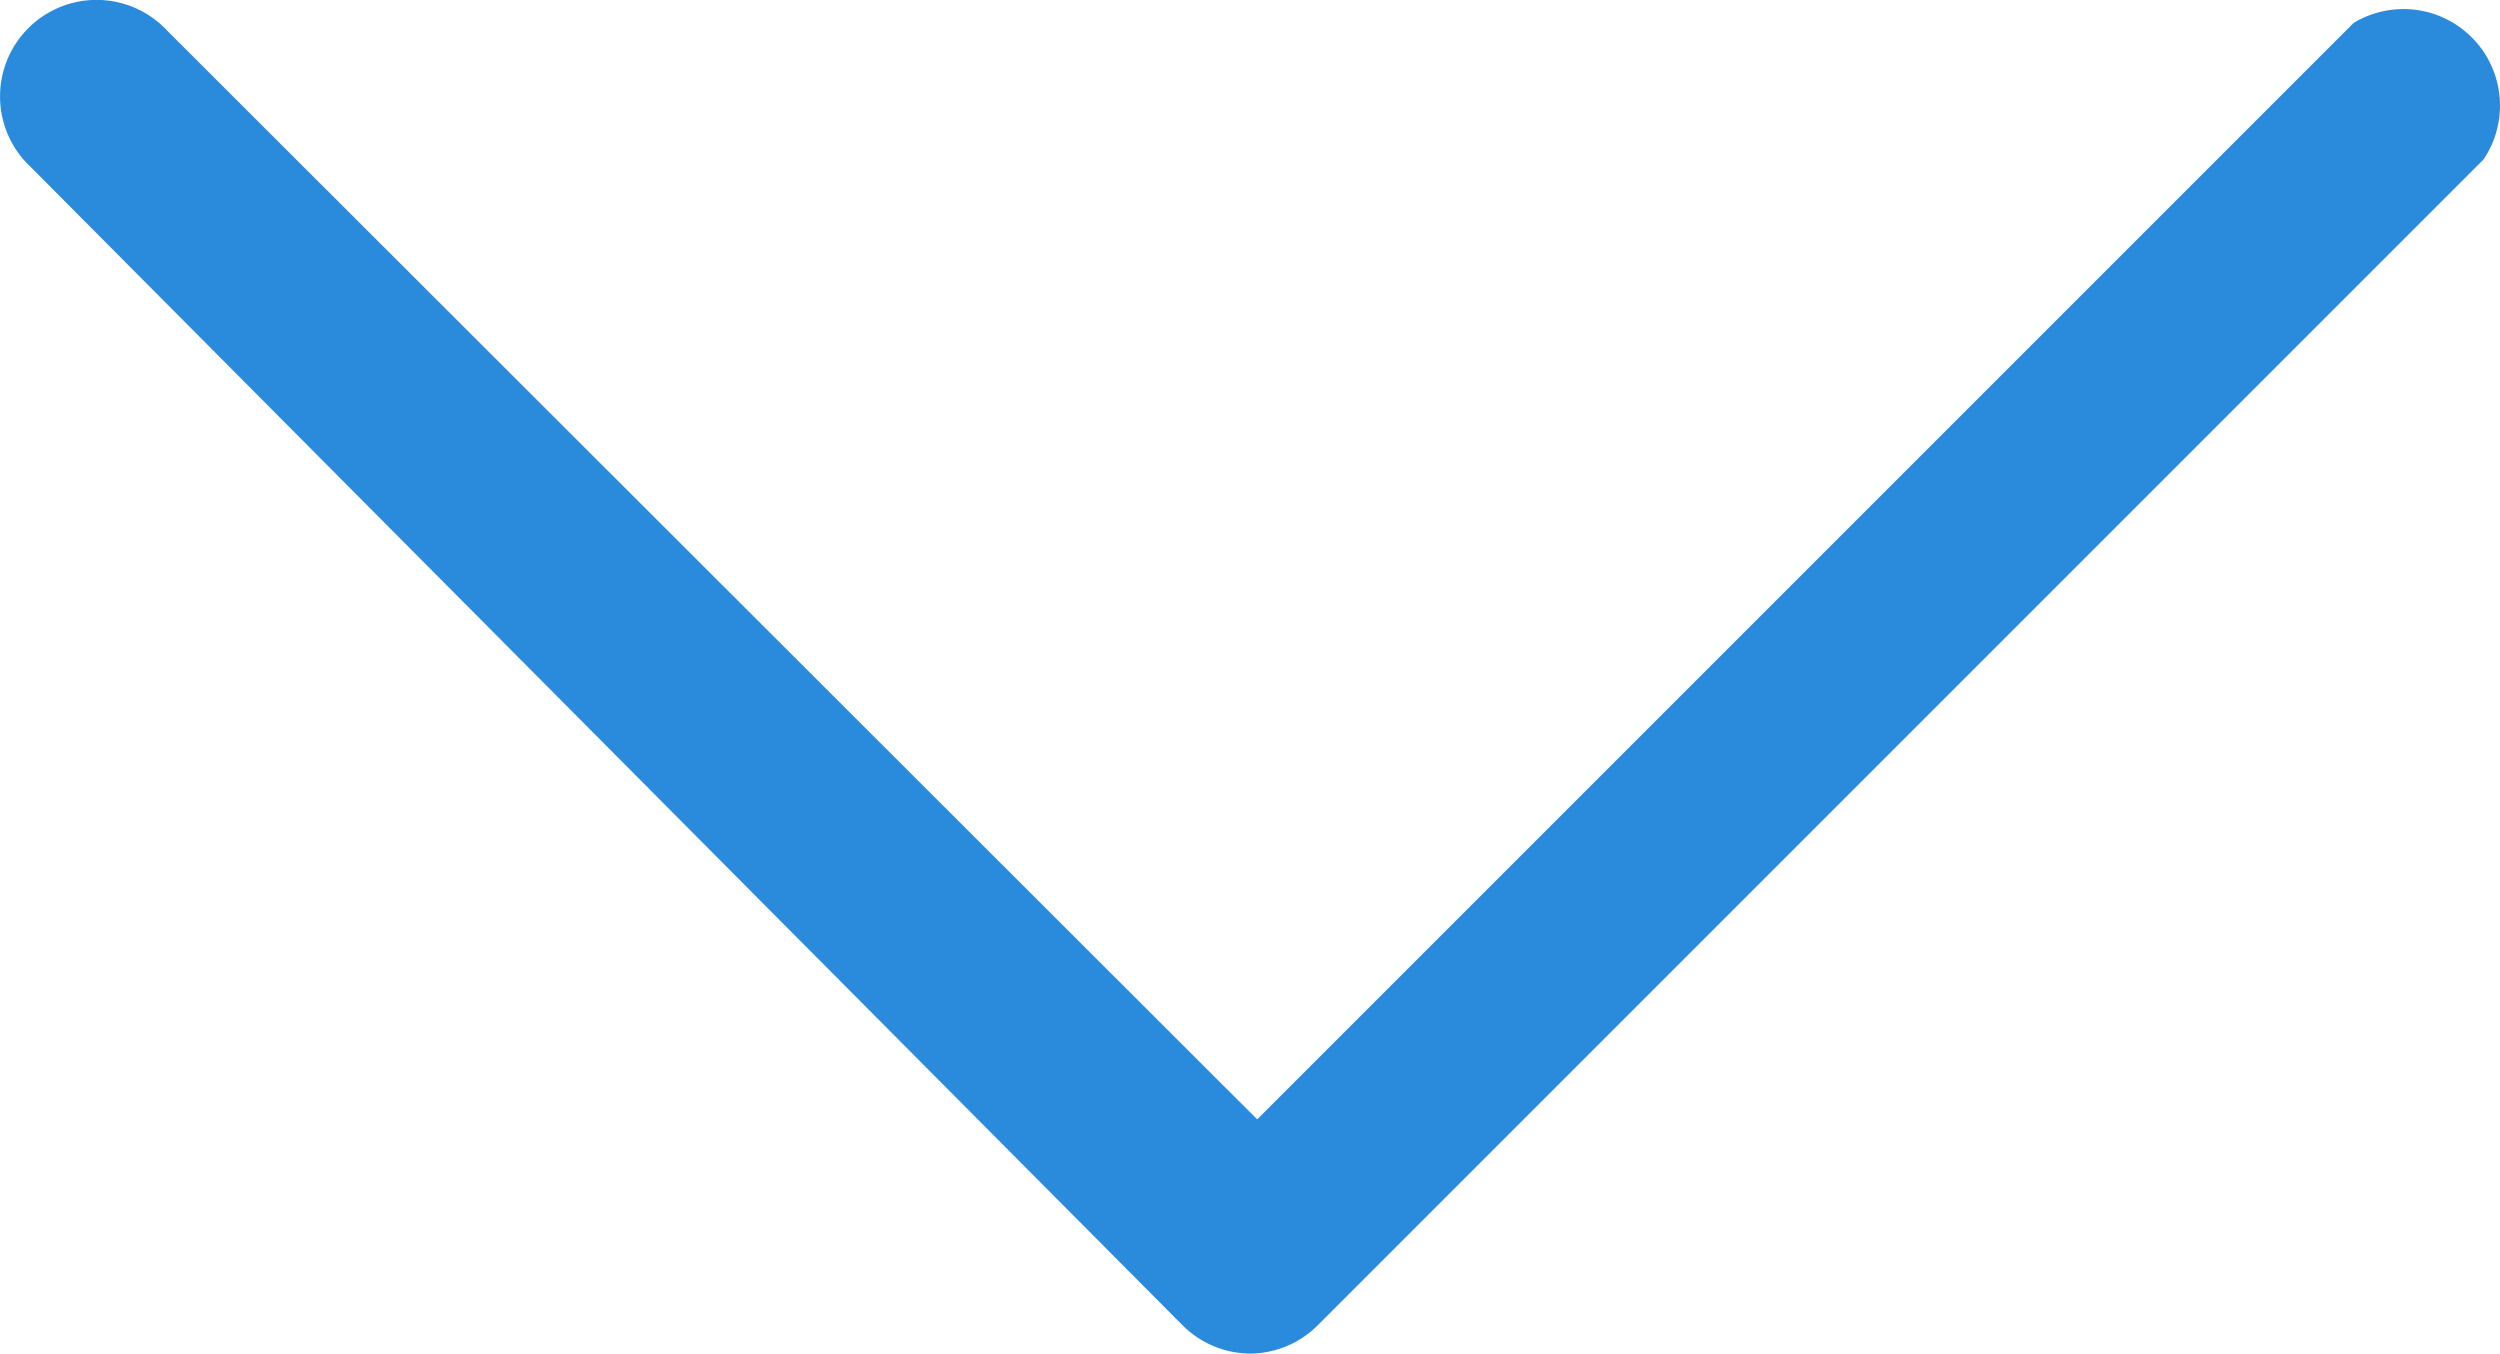
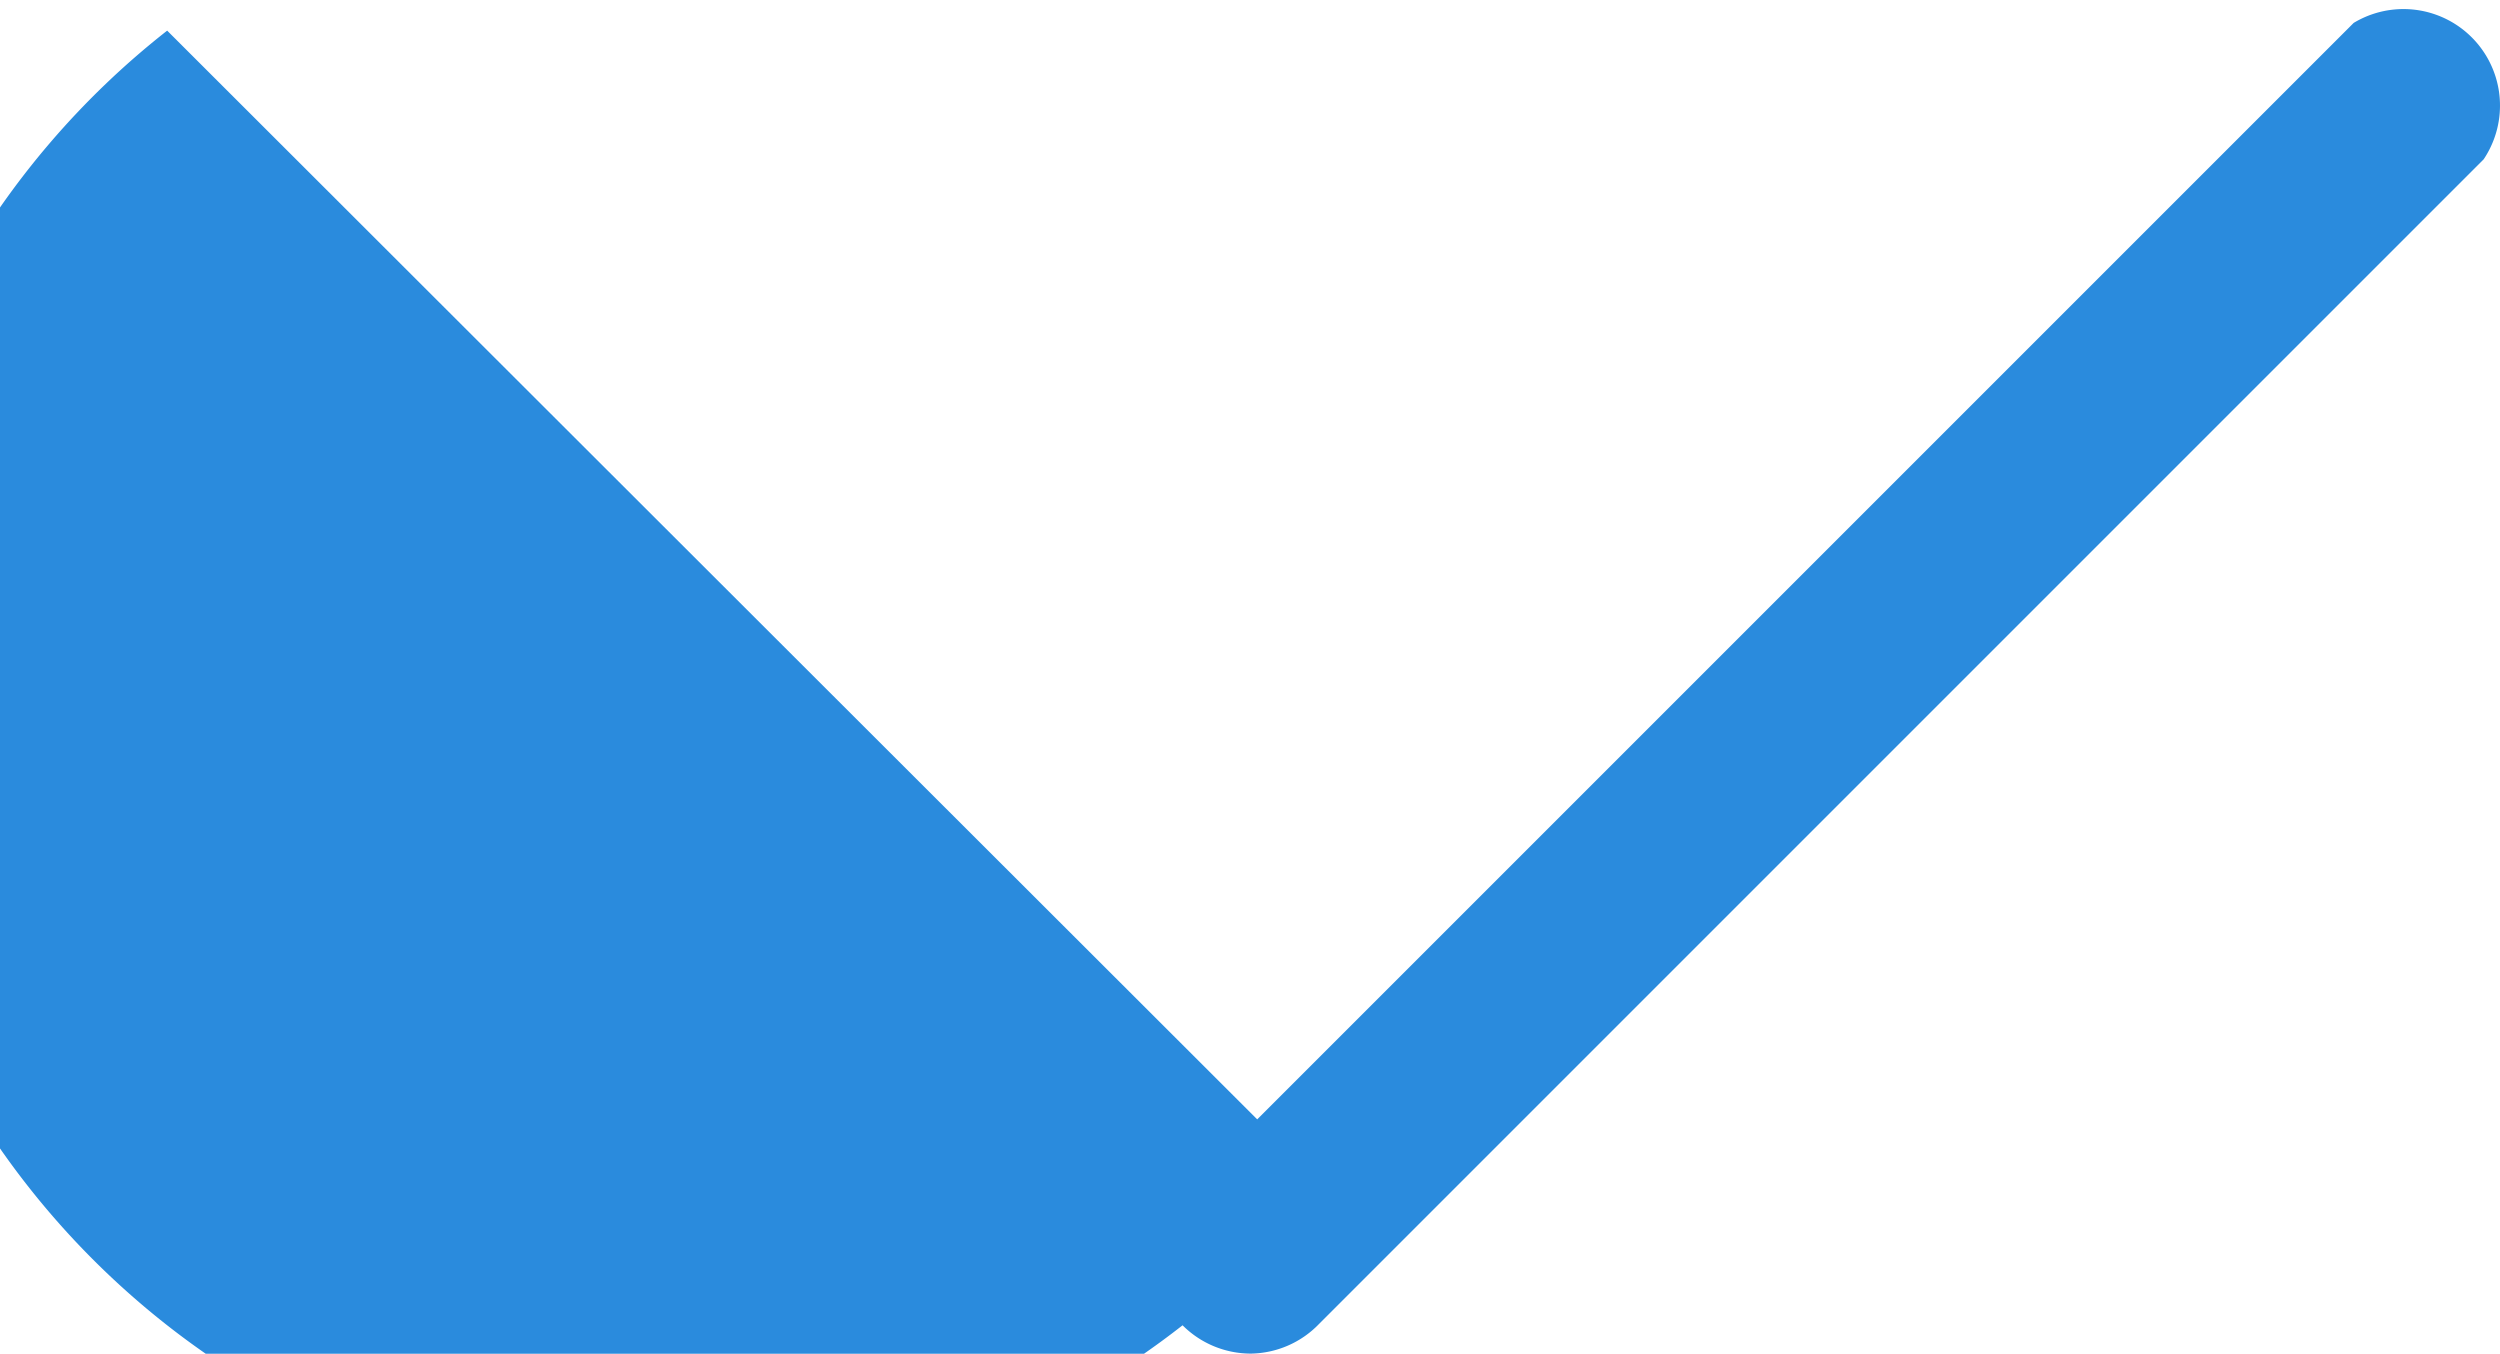
<svg xmlns="http://www.w3.org/2000/svg" viewBox="0 0 19.426 10.519">
  <defs>
    <style>
      .cls-1 {
        fill: #2a8bdd;
      }
    </style>
  </defs>
  <g id="icone-seta-azul" transform="translate(-2.231 -6.762)">
-     <path id="Path_152" data-name="Path 152" class="cls-1" d="M11.95,17.28h0a.75.75,0,0,1-.53-.22l-8.95-9A.75.75,0,1,1,3.53,7L12,15.46l8.52-8.52A.75.75,0,0,1,21.53,8l-9.05,9.05A.75.75,0,0,1,11.95,17.28Z" />
+     <path id="Path_152" data-name="Path 152" class="cls-1" d="M11.95,17.28h0a.75.75,0,0,1-.53-.22A.75.75,0,1,1,3.53,7L12,15.46l8.52-8.52A.75.75,0,0,1,21.53,8l-9.05,9.05A.75.75,0,0,1,11.95,17.28Z" />
  </g>
</svg>